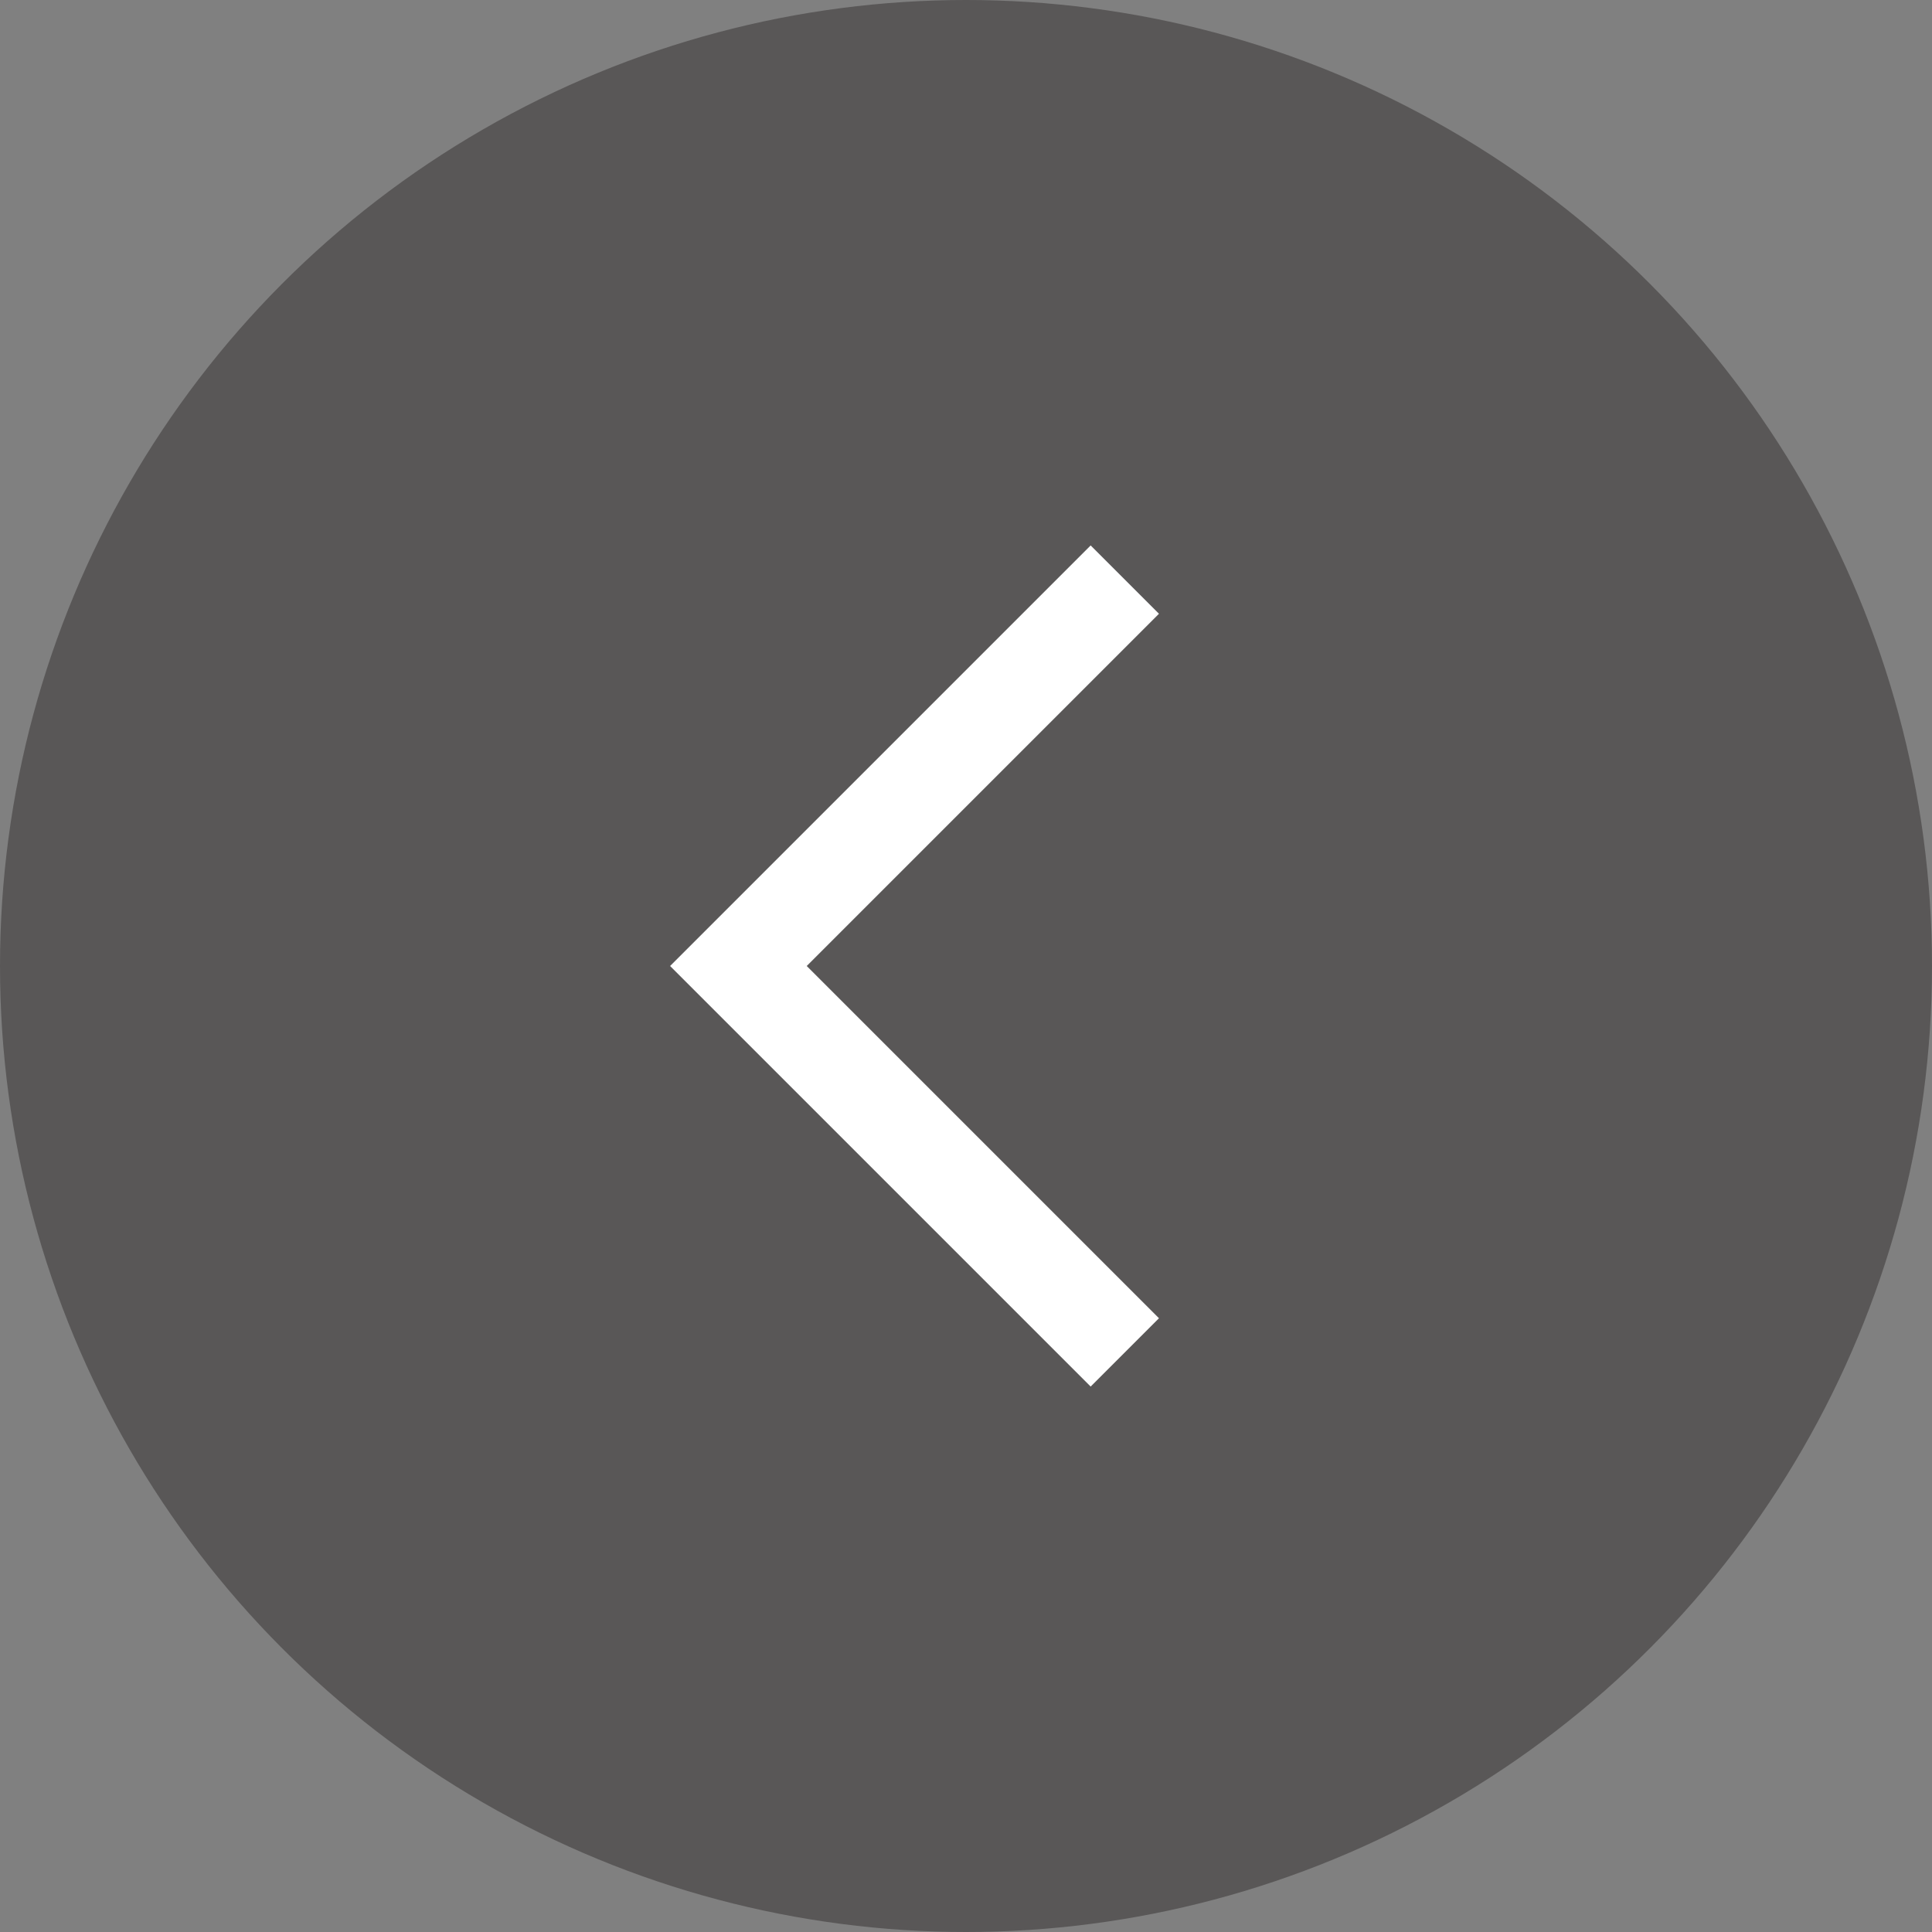
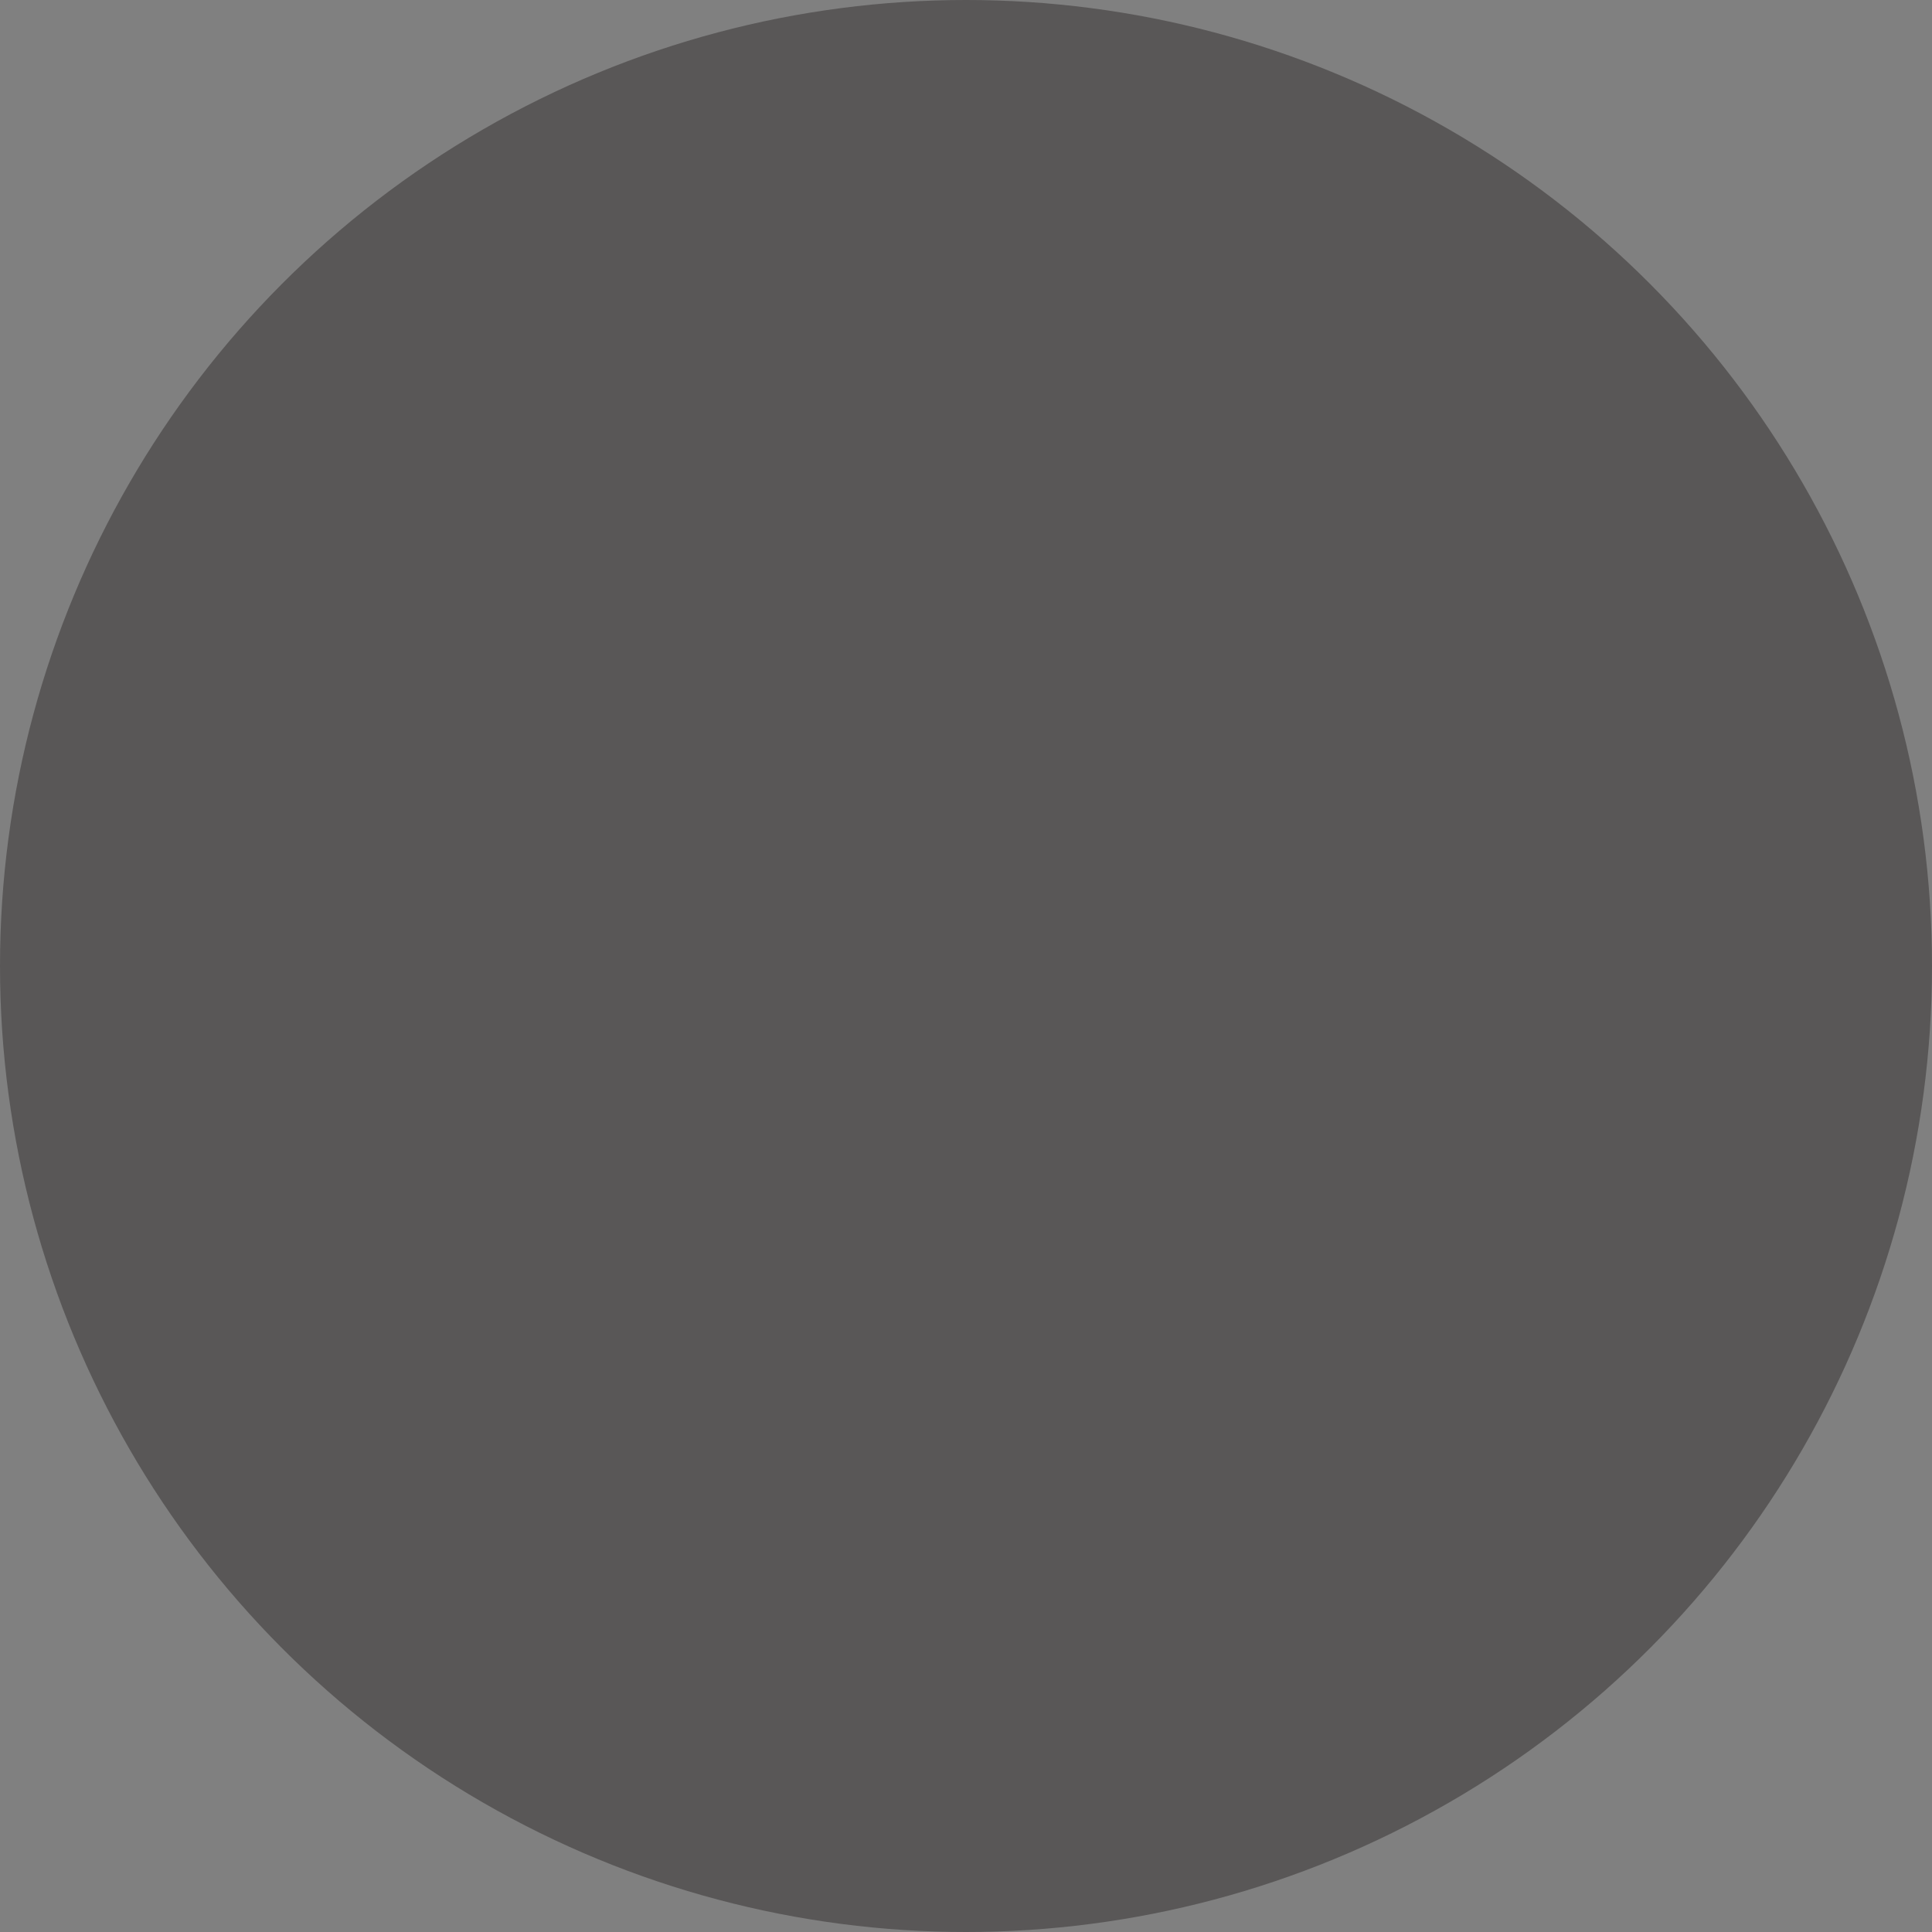
<svg xmlns="http://www.w3.org/2000/svg" width="20" height="20" viewBox="0 0 20 20" fill="none">
  <rect x="0" y="0" width="20" height="20" fill="#808080" stroke="none" />
  <g id="Group 2097">
    <circle id="Ellipse 19" cx="10" cy="10" r="10" transform="rotate(-180 10 10)" fill="#595757" />
-     <path id="Vector 60" d="M11.644 6L7.644 10L11.644 14" stroke="white" />
  </g>
</svg>